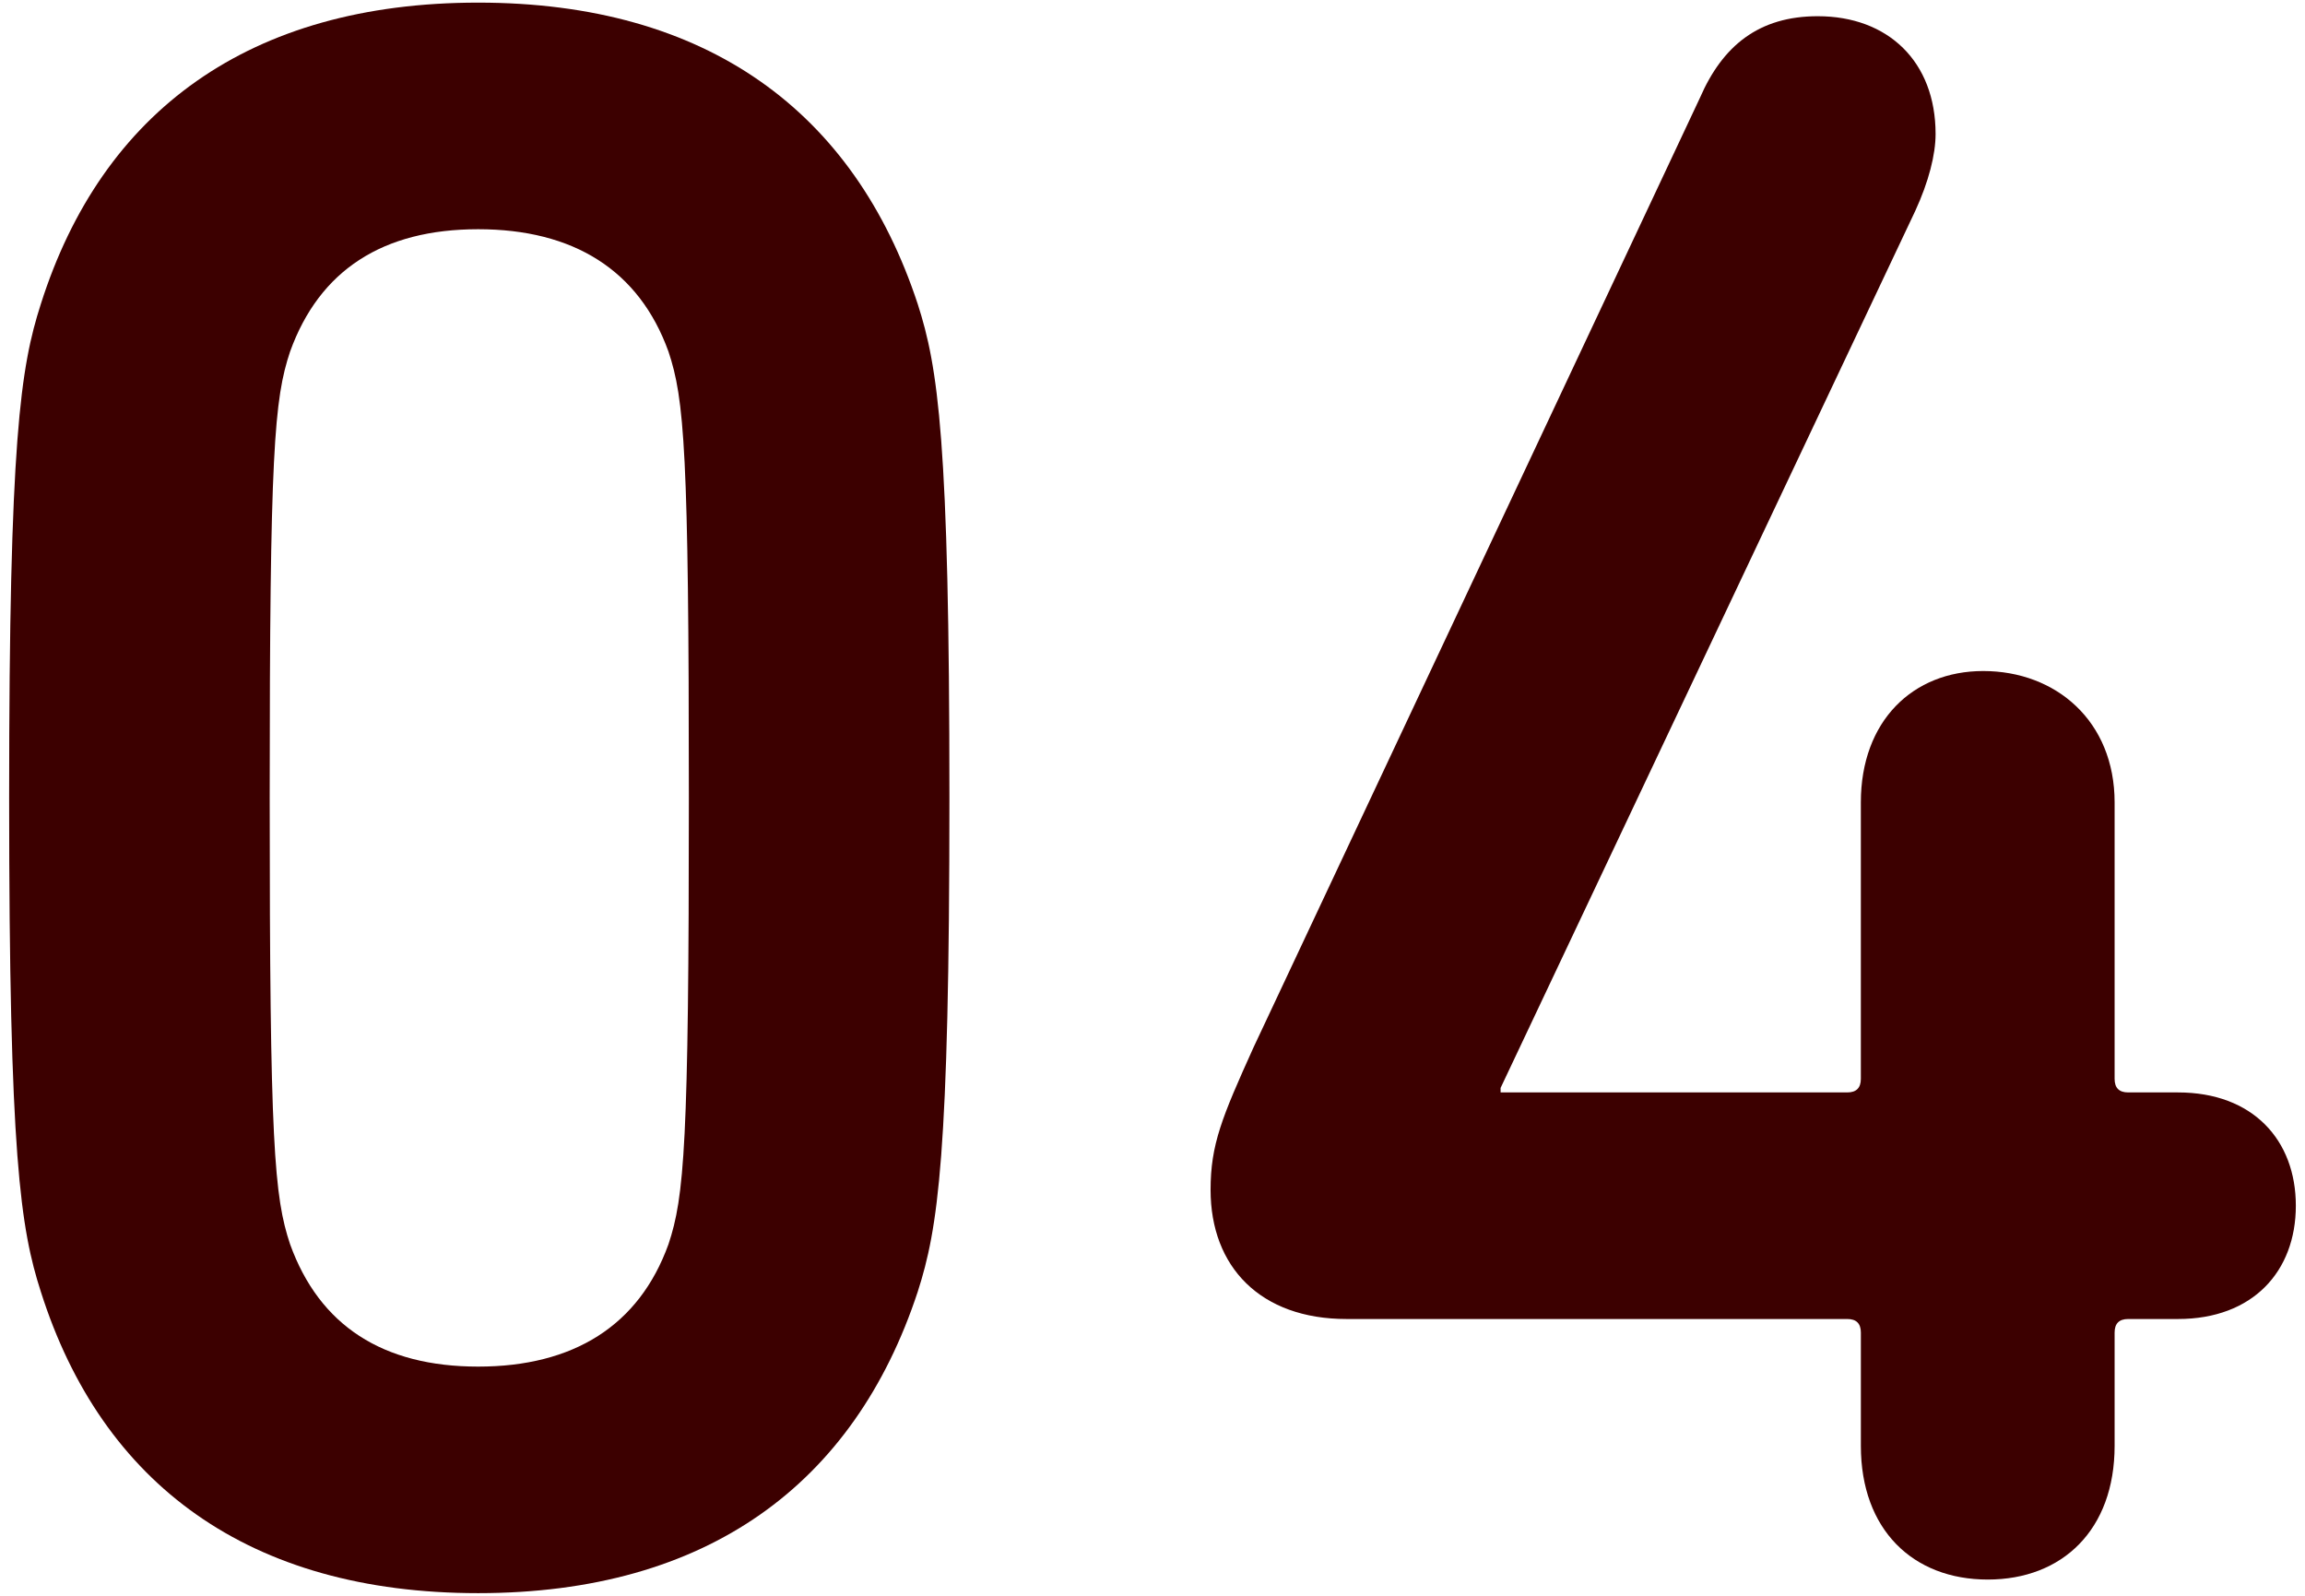
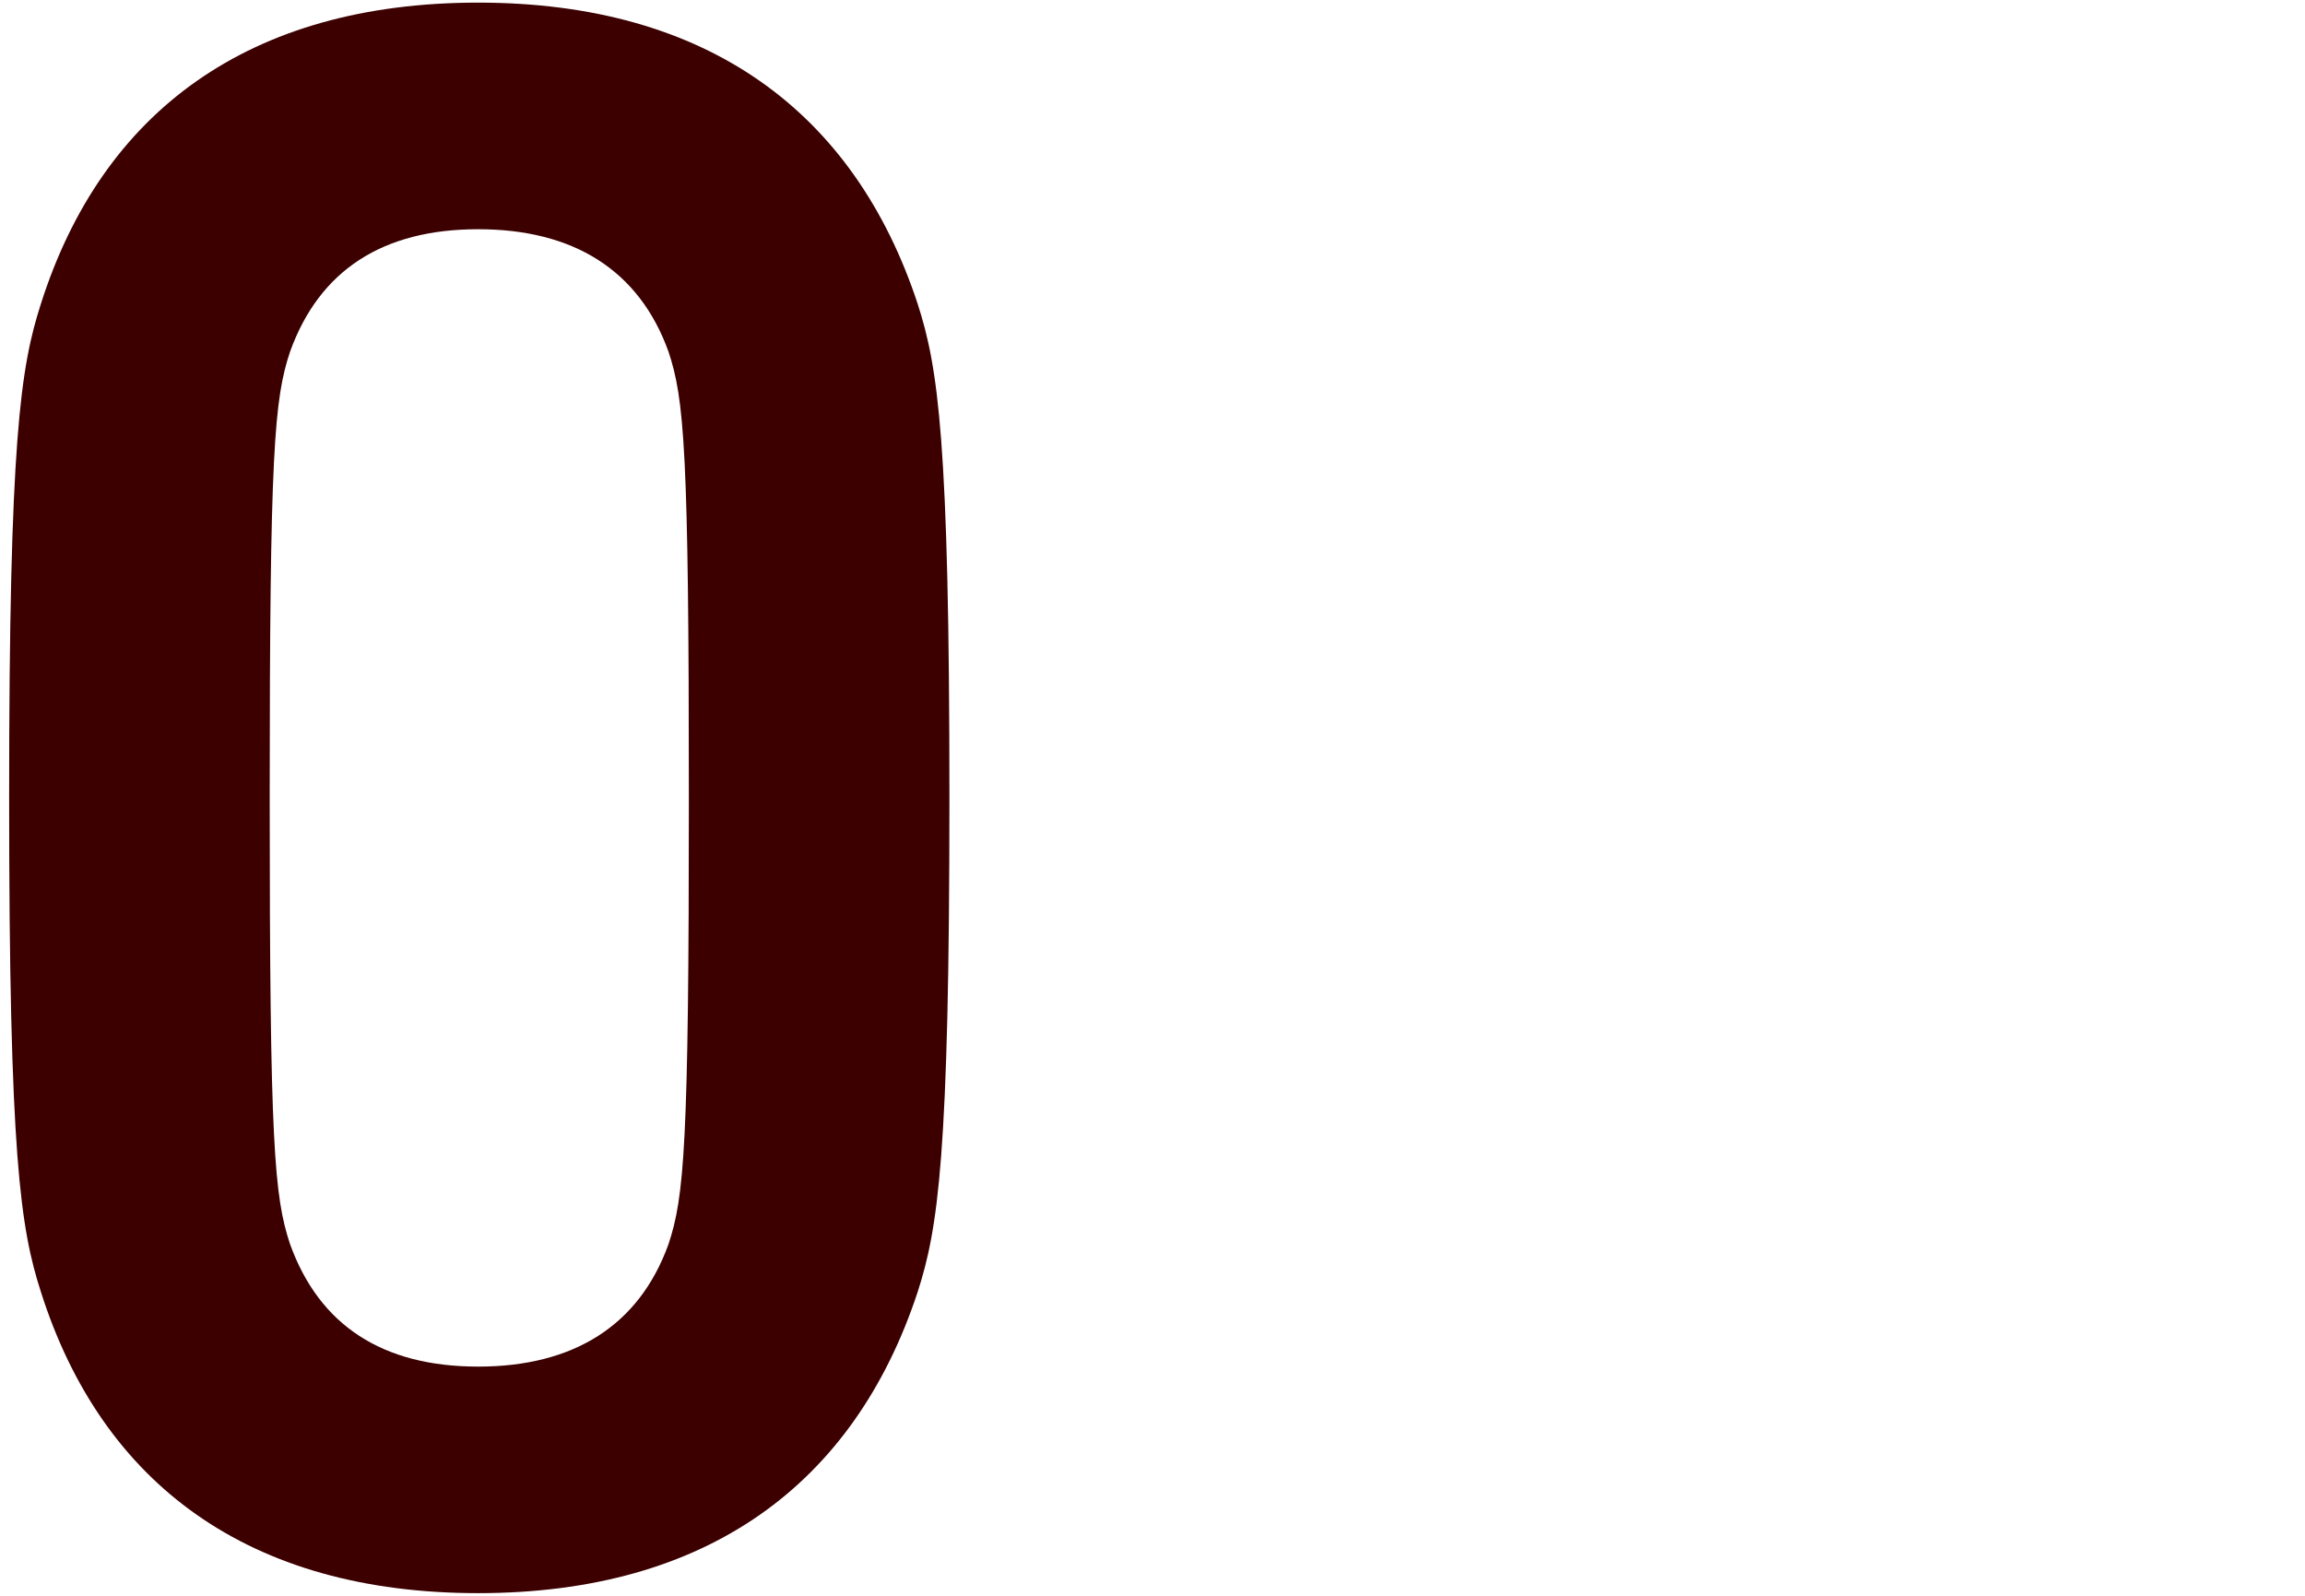
<svg xmlns="http://www.w3.org/2000/svg" version="1.1" id="レイヤー_1" x="0px" y="0px" viewBox="0 0 117 81" style="enable-background:new 0 0 117 81;" xml:space="preserve">
  <g>
    <path style="fill:#3C0000;" d="M0.464,40.5c0-18.171,0.575-21.852,1.61-25.071C5.18,5.654,12.654,0.133,24.271,0.133   c11.615,0,19.091,5.521,22.311,15.296c1.035,3.22,1.61,6.9,1.61,25.071s-0.575,21.851-1.61,25.071   c-3.22,9.775-10.695,15.295-22.311,15.295c-11.616,0-19.091-5.52-22.196-15.295C1.039,62.351,0.464,58.671,0.464,40.5z    M24.271,69.367c4.83,0,8.165-2.07,9.66-6.21c0.805-2.416,1.035-5.061,1.035-22.656s-0.23-20.241-1.035-22.656   c-1.495-4.141-4.83-6.21-9.66-6.21s-8.051,2.069-9.546,6.21c-0.805,2.415-1.035,5.061-1.035,22.656s0.23,20.24,1.035,22.656   C16.22,67.296,19.44,69.367,24.271,69.367z" />
-     <path style="fill:#3C0000;" d="M61.448,60.396c0-2.3,0.575-3.68,2.186-7.245L86.289,4.963c1.15-2.646,2.99-4.14,5.98-4.14   c3.565,0,5.98,2.3,5.98,5.979c0,1.035-0.345,2.415-1.035,3.91L76.169,55.221v0.229h17.596c0.46,0,0.69-0.229,0.69-0.689V40.73   c0-4.14,2.645-6.67,6.21-6.67c3.681,0,6.671,2.53,6.671,6.67v14.031c0,0.46,0.229,0.689,0.689,0.689h2.53   c3.795,0,5.98,2.415,5.98,5.75c0,3.336-2.186,5.751-5.98,5.751h-2.53c-0.46,0-0.689,0.229-0.689,0.689v5.751   c0,4.255-2.646,6.785-6.44,6.785c-3.796,0-6.44-2.53-6.44-6.785v-5.751c0-0.46-0.23-0.689-0.69-0.689H68.349   C63.979,66.952,61.448,64.306,61.448,60.396z" />
  </g>
</svg>